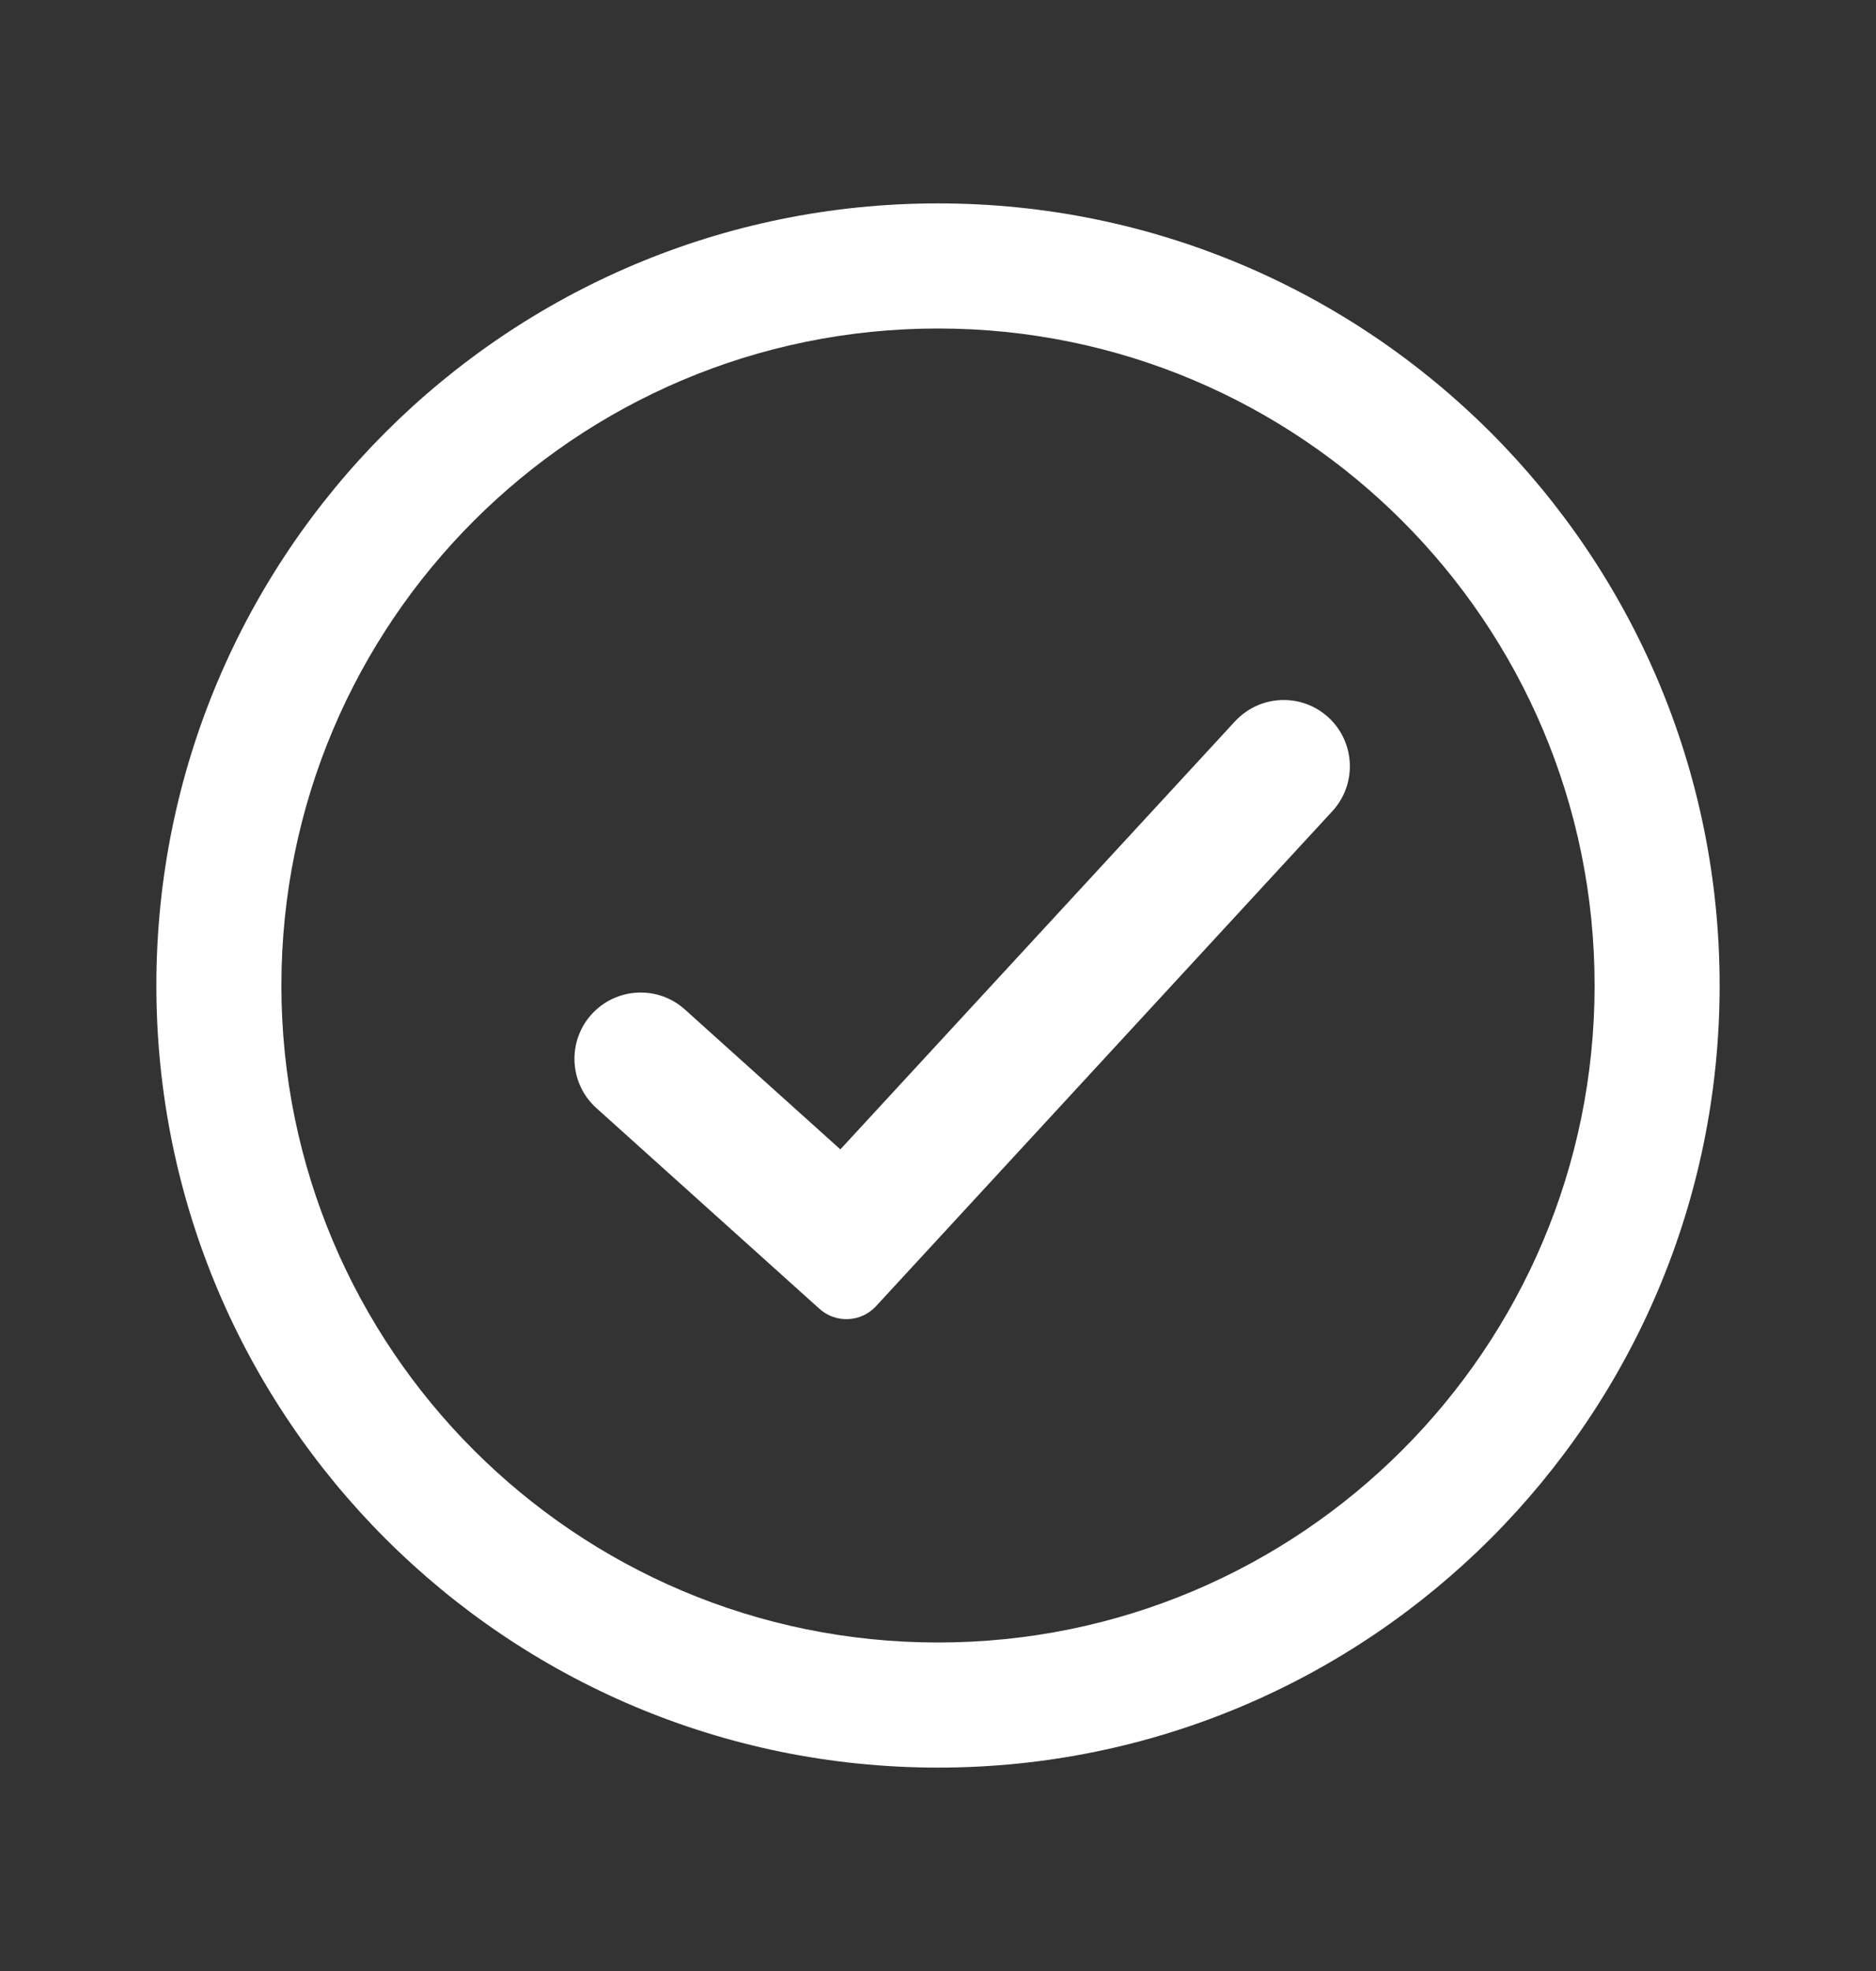
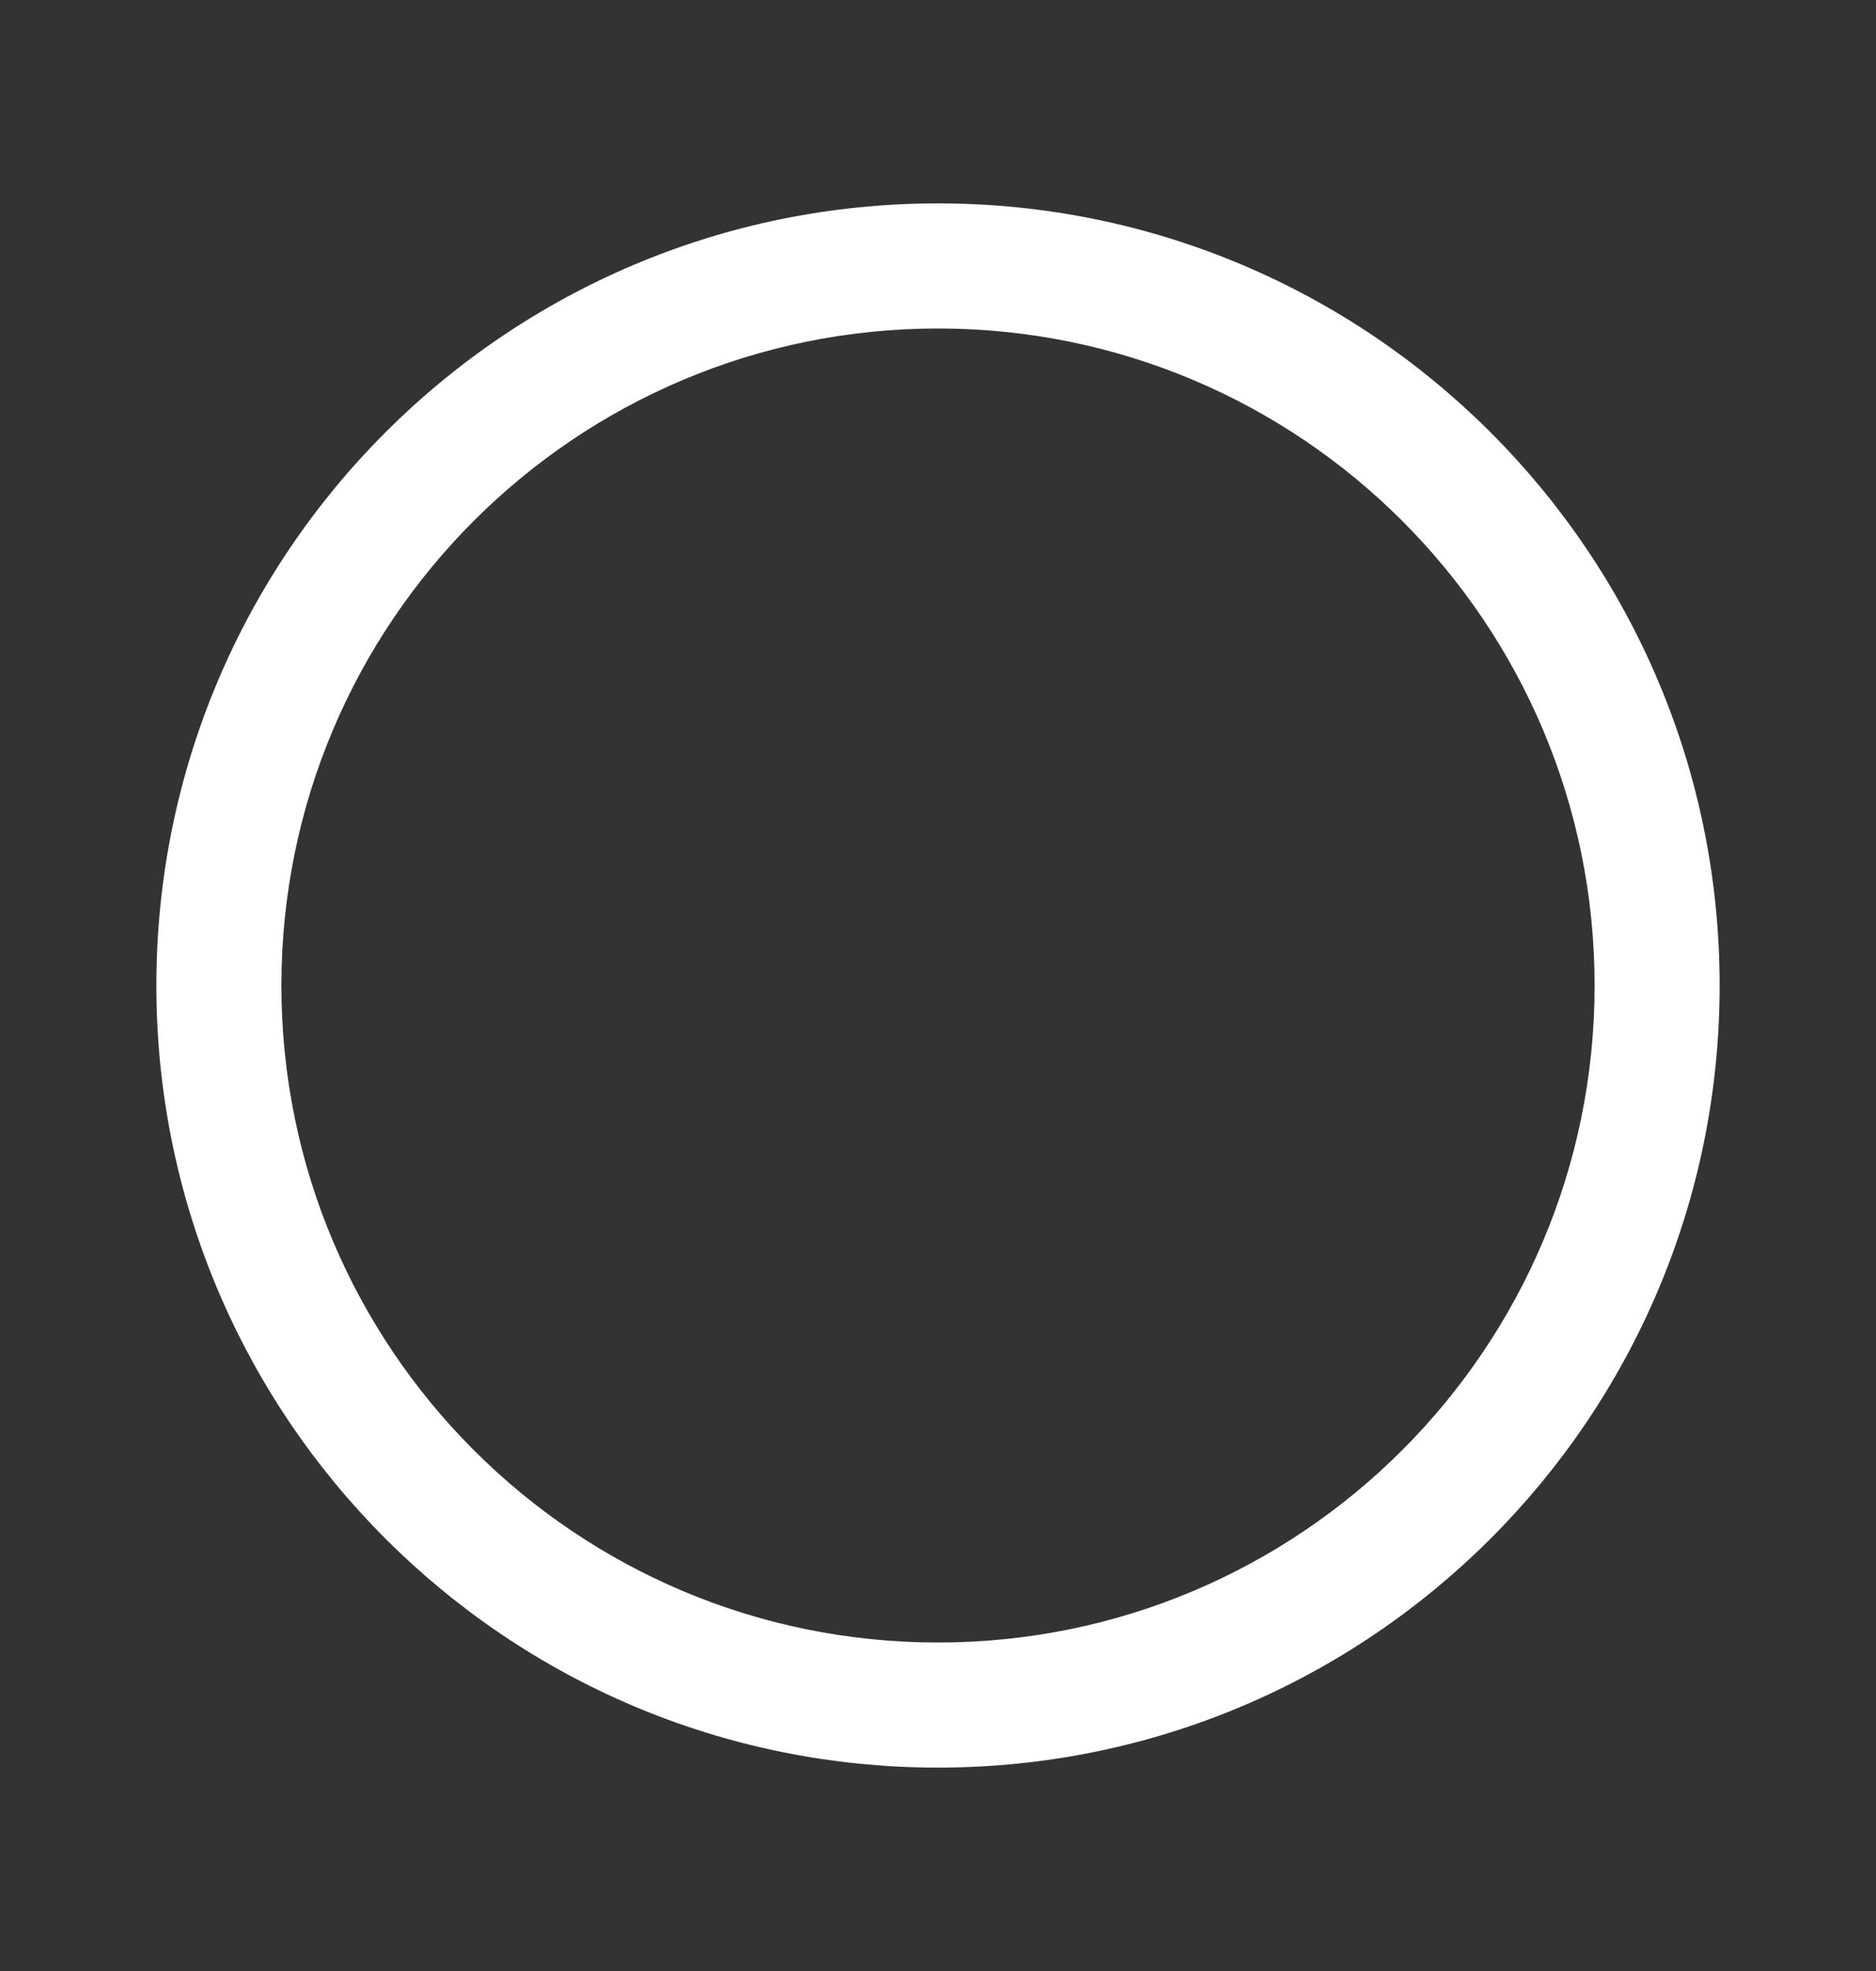
<svg xmlns="http://www.w3.org/2000/svg" width="20" height="21" viewBox="0 0 20 21" fill="none">
  <rect x="0" y="0" width="20" height="21" fill="#333333" stroke="none" />
-   <path fill-rule="evenodd" clip-rule="evenodd" d="M13.166 7.686C13.431 7.399 13.877 7.381 14.164 7.645C14.45 7.91 14.468 8.356 14.204 8.643L9.339 13.917C9.178 14.091 8.907 14.102 8.732 13.941L6.358 11.806C6.068 11.545 6.045 11.098 6.305 10.809C6.566 10.519 7.013 10.495 7.302 10.756L8.959 12.246L13.166 7.686Z" fill="white" />
  <path fill-rule="evenodd" clip-rule="evenodd" d="M10 17.5C13.866 17.5 17 14.366 17 10.5C17 6.634 13.866 3.5 10 3.5C6.134 3.5 3 6.634 3 10.5C3 14.366 6.134 17.5 10 17.5ZM10 18.833C14.602 18.833 18.333 15.102 18.333 10.5C18.333 5.898 14.602 2.167 10 2.167C5.398 2.167 1.667 5.898 1.667 10.5C1.667 15.102 5.398 18.833 10 18.833Z" fill="white" />
</svg>